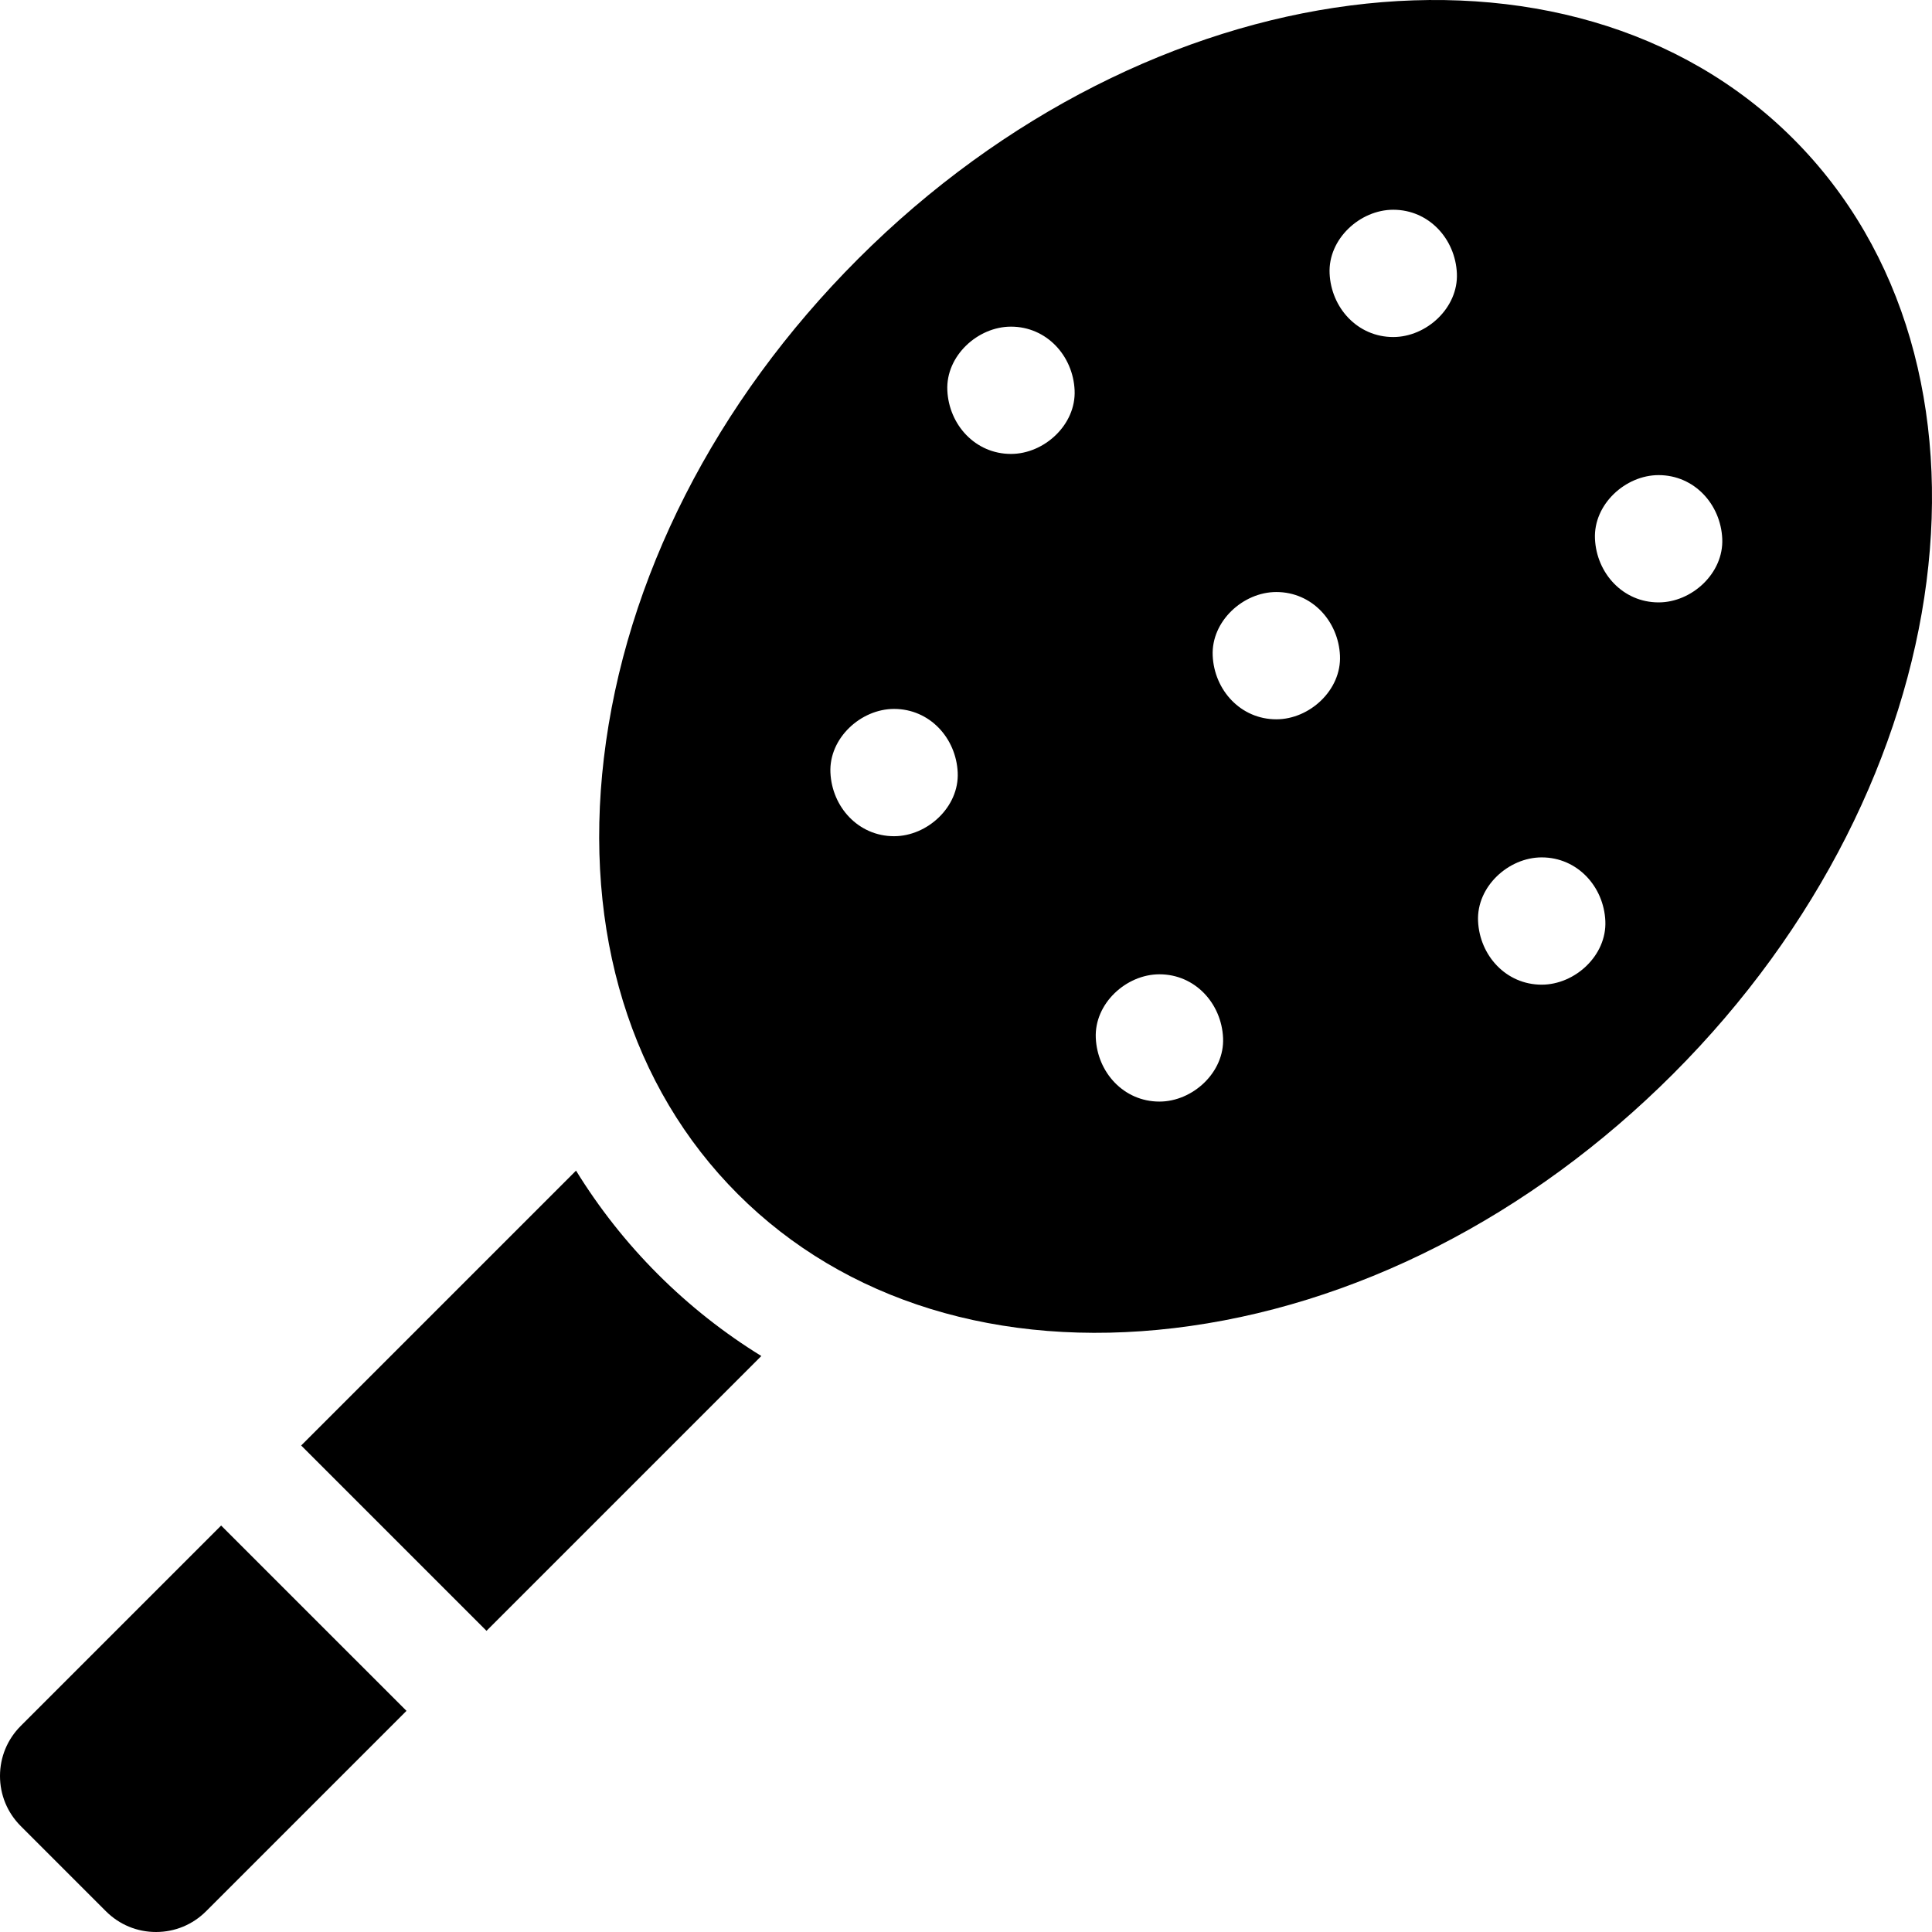
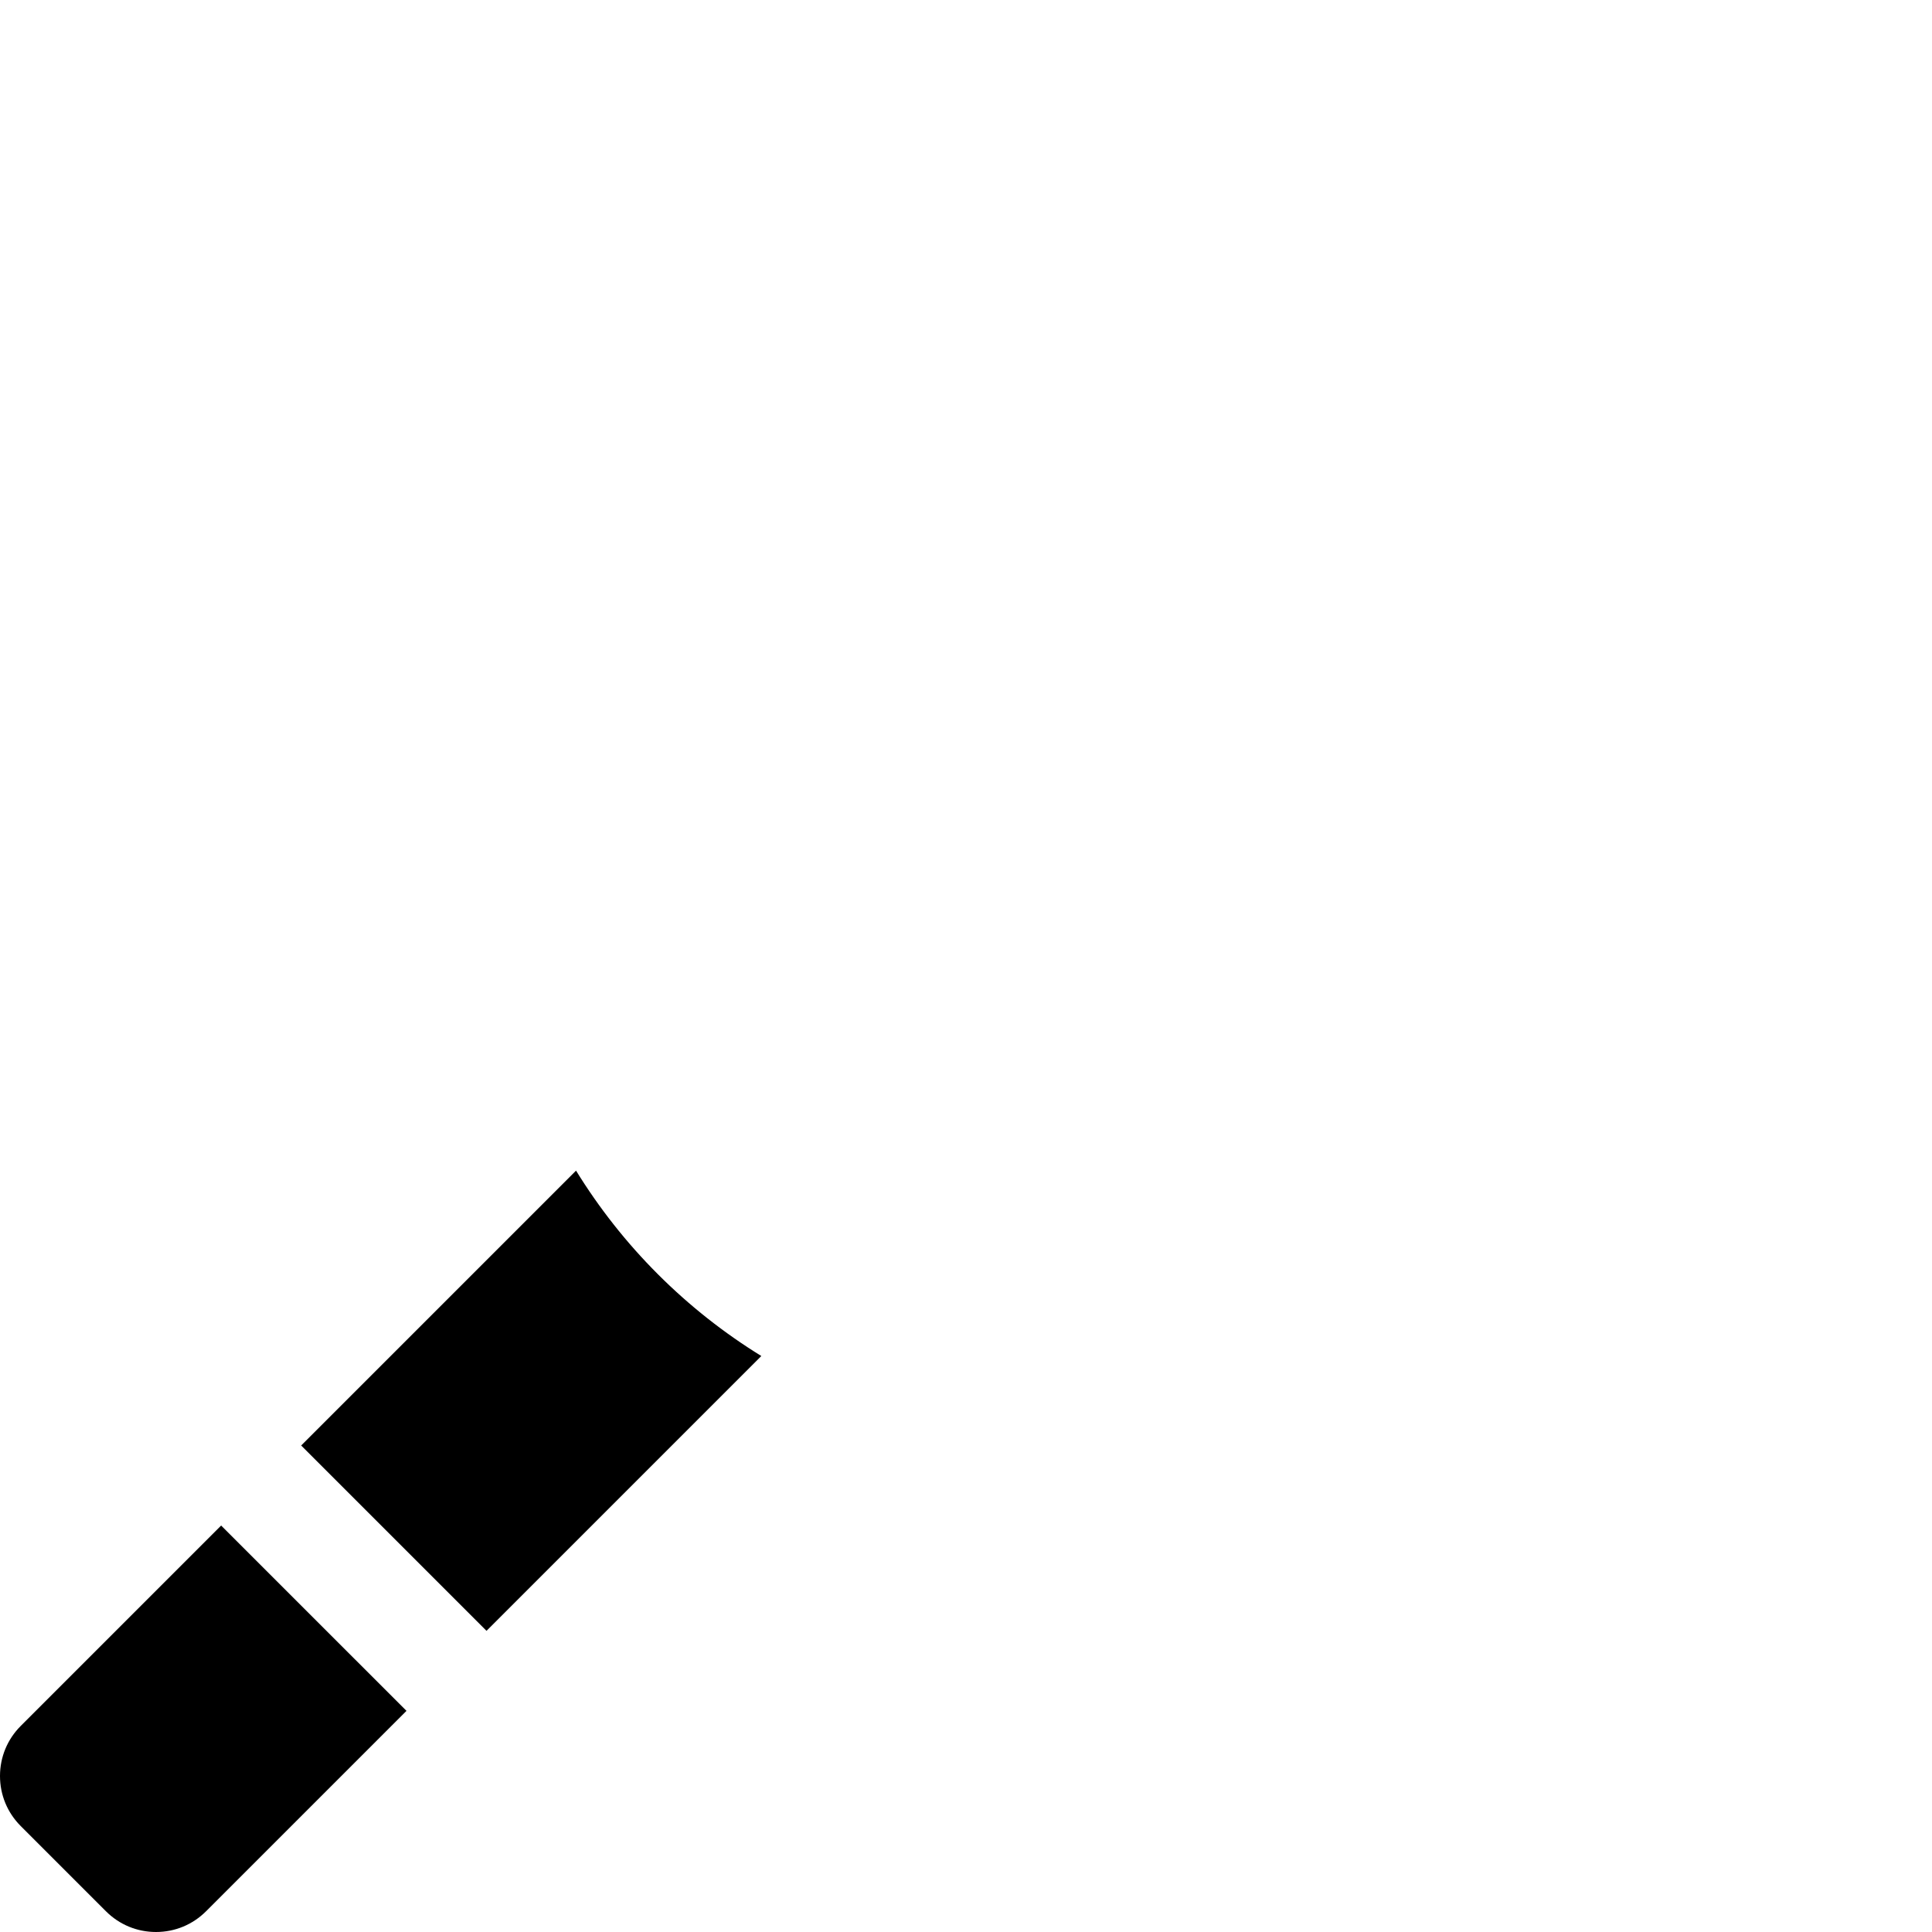
<svg xmlns="http://www.w3.org/2000/svg" width="512" viewBox="0 0 512.035 512.035" height="512" id="Capa_1">
  <g>
    <path d="m58.608 404.31-53.112 53.112c-3.544 3.544-5.496 8.256-5.496 13.268s1.952 9.724 5.496 13.268l22.58 22.581c3.544 3.544 8.257 5.496 13.269 5.496s9.725-1.952 13.269-5.496l53.113-53.113z" />
    <path d="m174.344 337.692c-8.343-8.342-15.572-17.536-21.678-27.439l-72.845 72.844 49.118 49.117 72.833-72.833c-9.902-6.106-19.087-13.348-27.428-21.689z" />
-     <path d="m475.257 36.779c-59.554-59.552-170.738-45.265-247.853 31.848-37.816 37.817-61.738 84.797-67.359 132.286-5.464 46.16 7.147 87.203 35.512 115.566 28.363 28.363 69.398 40.974 115.566 35.511 47.488-5.621 94.469-29.543 132.285-67.36 77.113-77.113 91.401-188.299 31.849-247.851zm-207.321 49.792c9.456 0 16.458 7.729 16.867 16.867.408 9.109-8.044 16.867-16.867 16.867-9.456 0-16.458-7.729-16.867-16.867-.408-9.109 8.044-16.867 16.867-16.867zm-30.983 101.314c9.456 0 16.458 7.729 16.867 16.867.408 9.109-8.044 16.867-16.867 16.867-9.456 0-16.458-7.729-16.867-16.867-.409-9.109 8.044-16.867 16.867-16.867zm70.33 104.065c-9.456 0-16.458-7.729-16.867-16.867-.408-9.109 8.044-16.867 16.867-16.867 9.456 0 16.458 7.729 16.867 16.867.408 9.108-8.044 16.867-16.867 16.867zm30.983-101.314c-9.456 0-16.458-7.729-16.867-16.867-.408-9.109 8.044-16.867 16.867-16.867 9.456 0 16.458 7.729 16.867 16.867.408 9.109-8.044 16.867-16.867 16.867zm30.983-101.313c-9.456 0-16.458-7.729-16.867-16.867-.408-9.109 8.044-16.867 16.867-16.867 9.456 0 16.458 7.729 16.867 16.867.408 9.108-8.044 16.867-16.867 16.867zm39.347 171.643c-9.456 0-16.458-7.729-16.867-16.867-.408-9.109 8.044-16.867 16.867-16.867 9.456 0 16.458 7.729 16.867 16.867.409 9.109-8.044 16.867-16.867 16.867zm30.984-101.313c-9.456 0-16.458-7.729-16.867-16.867-.408-9.109 8.044-16.867 16.867-16.867 9.456 0 16.458 7.729 16.867 16.867.408 9.109-8.045 16.867-16.867 16.867z" />
  </g>
</svg>